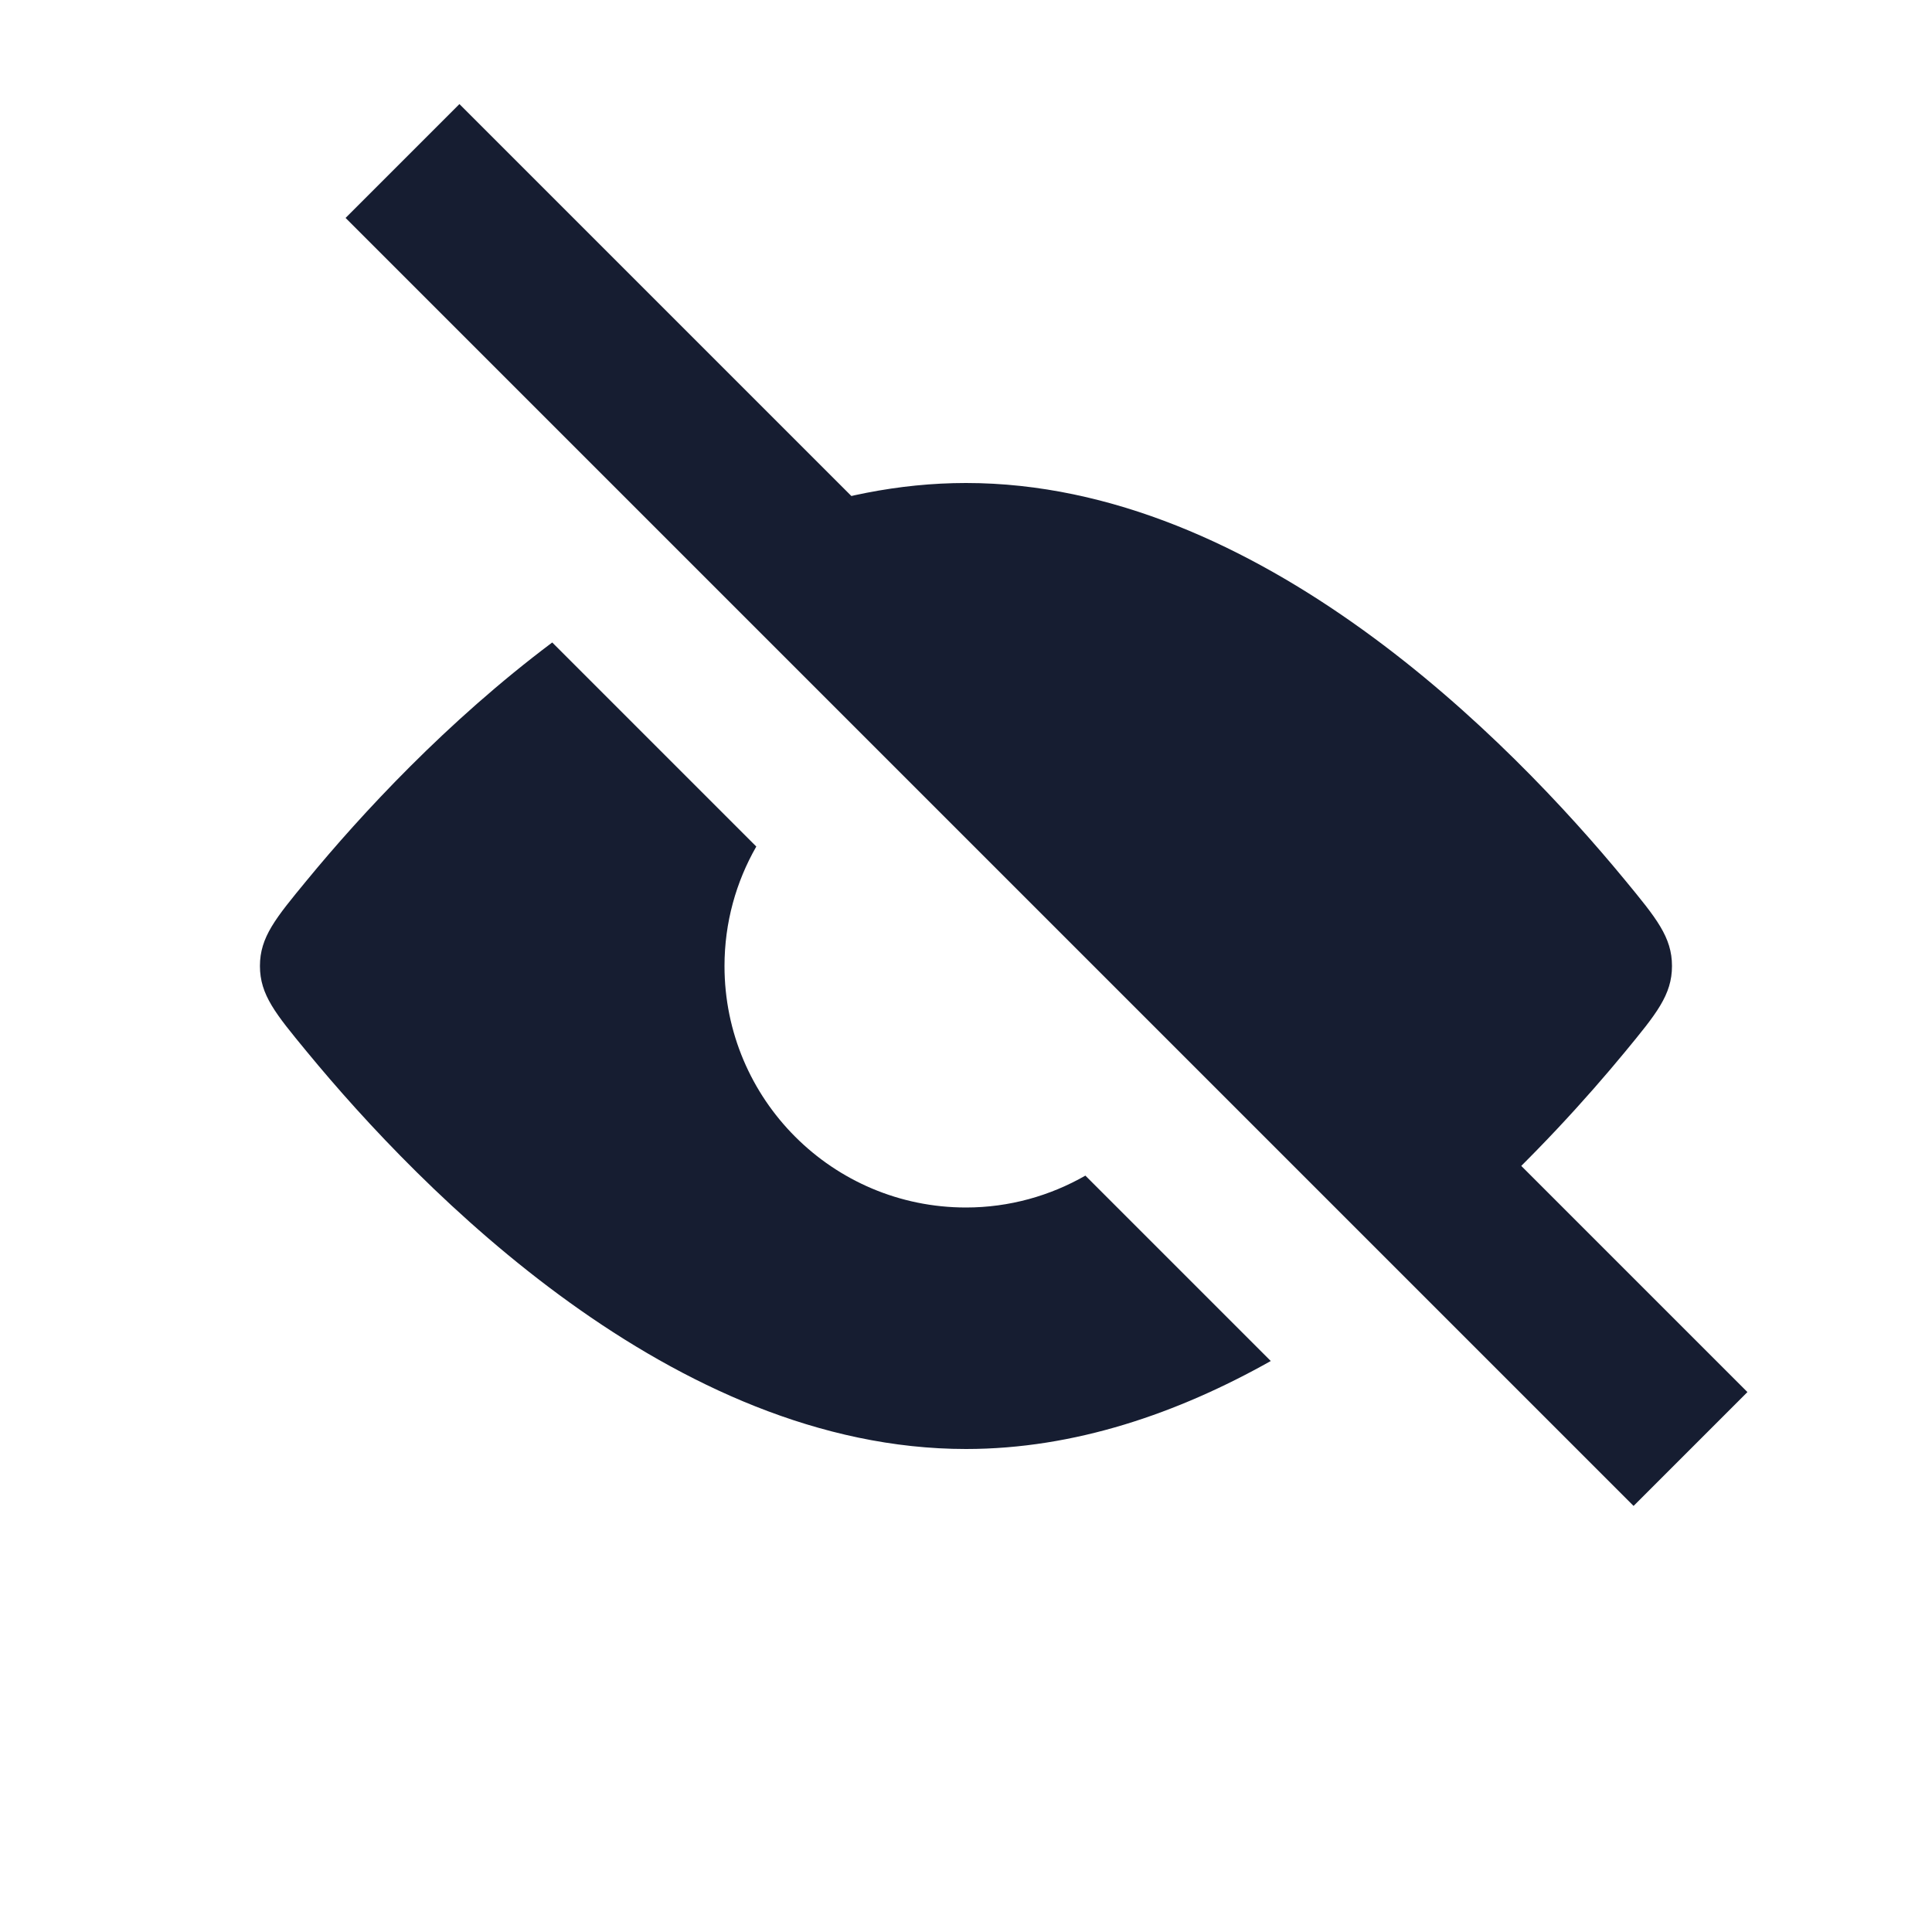
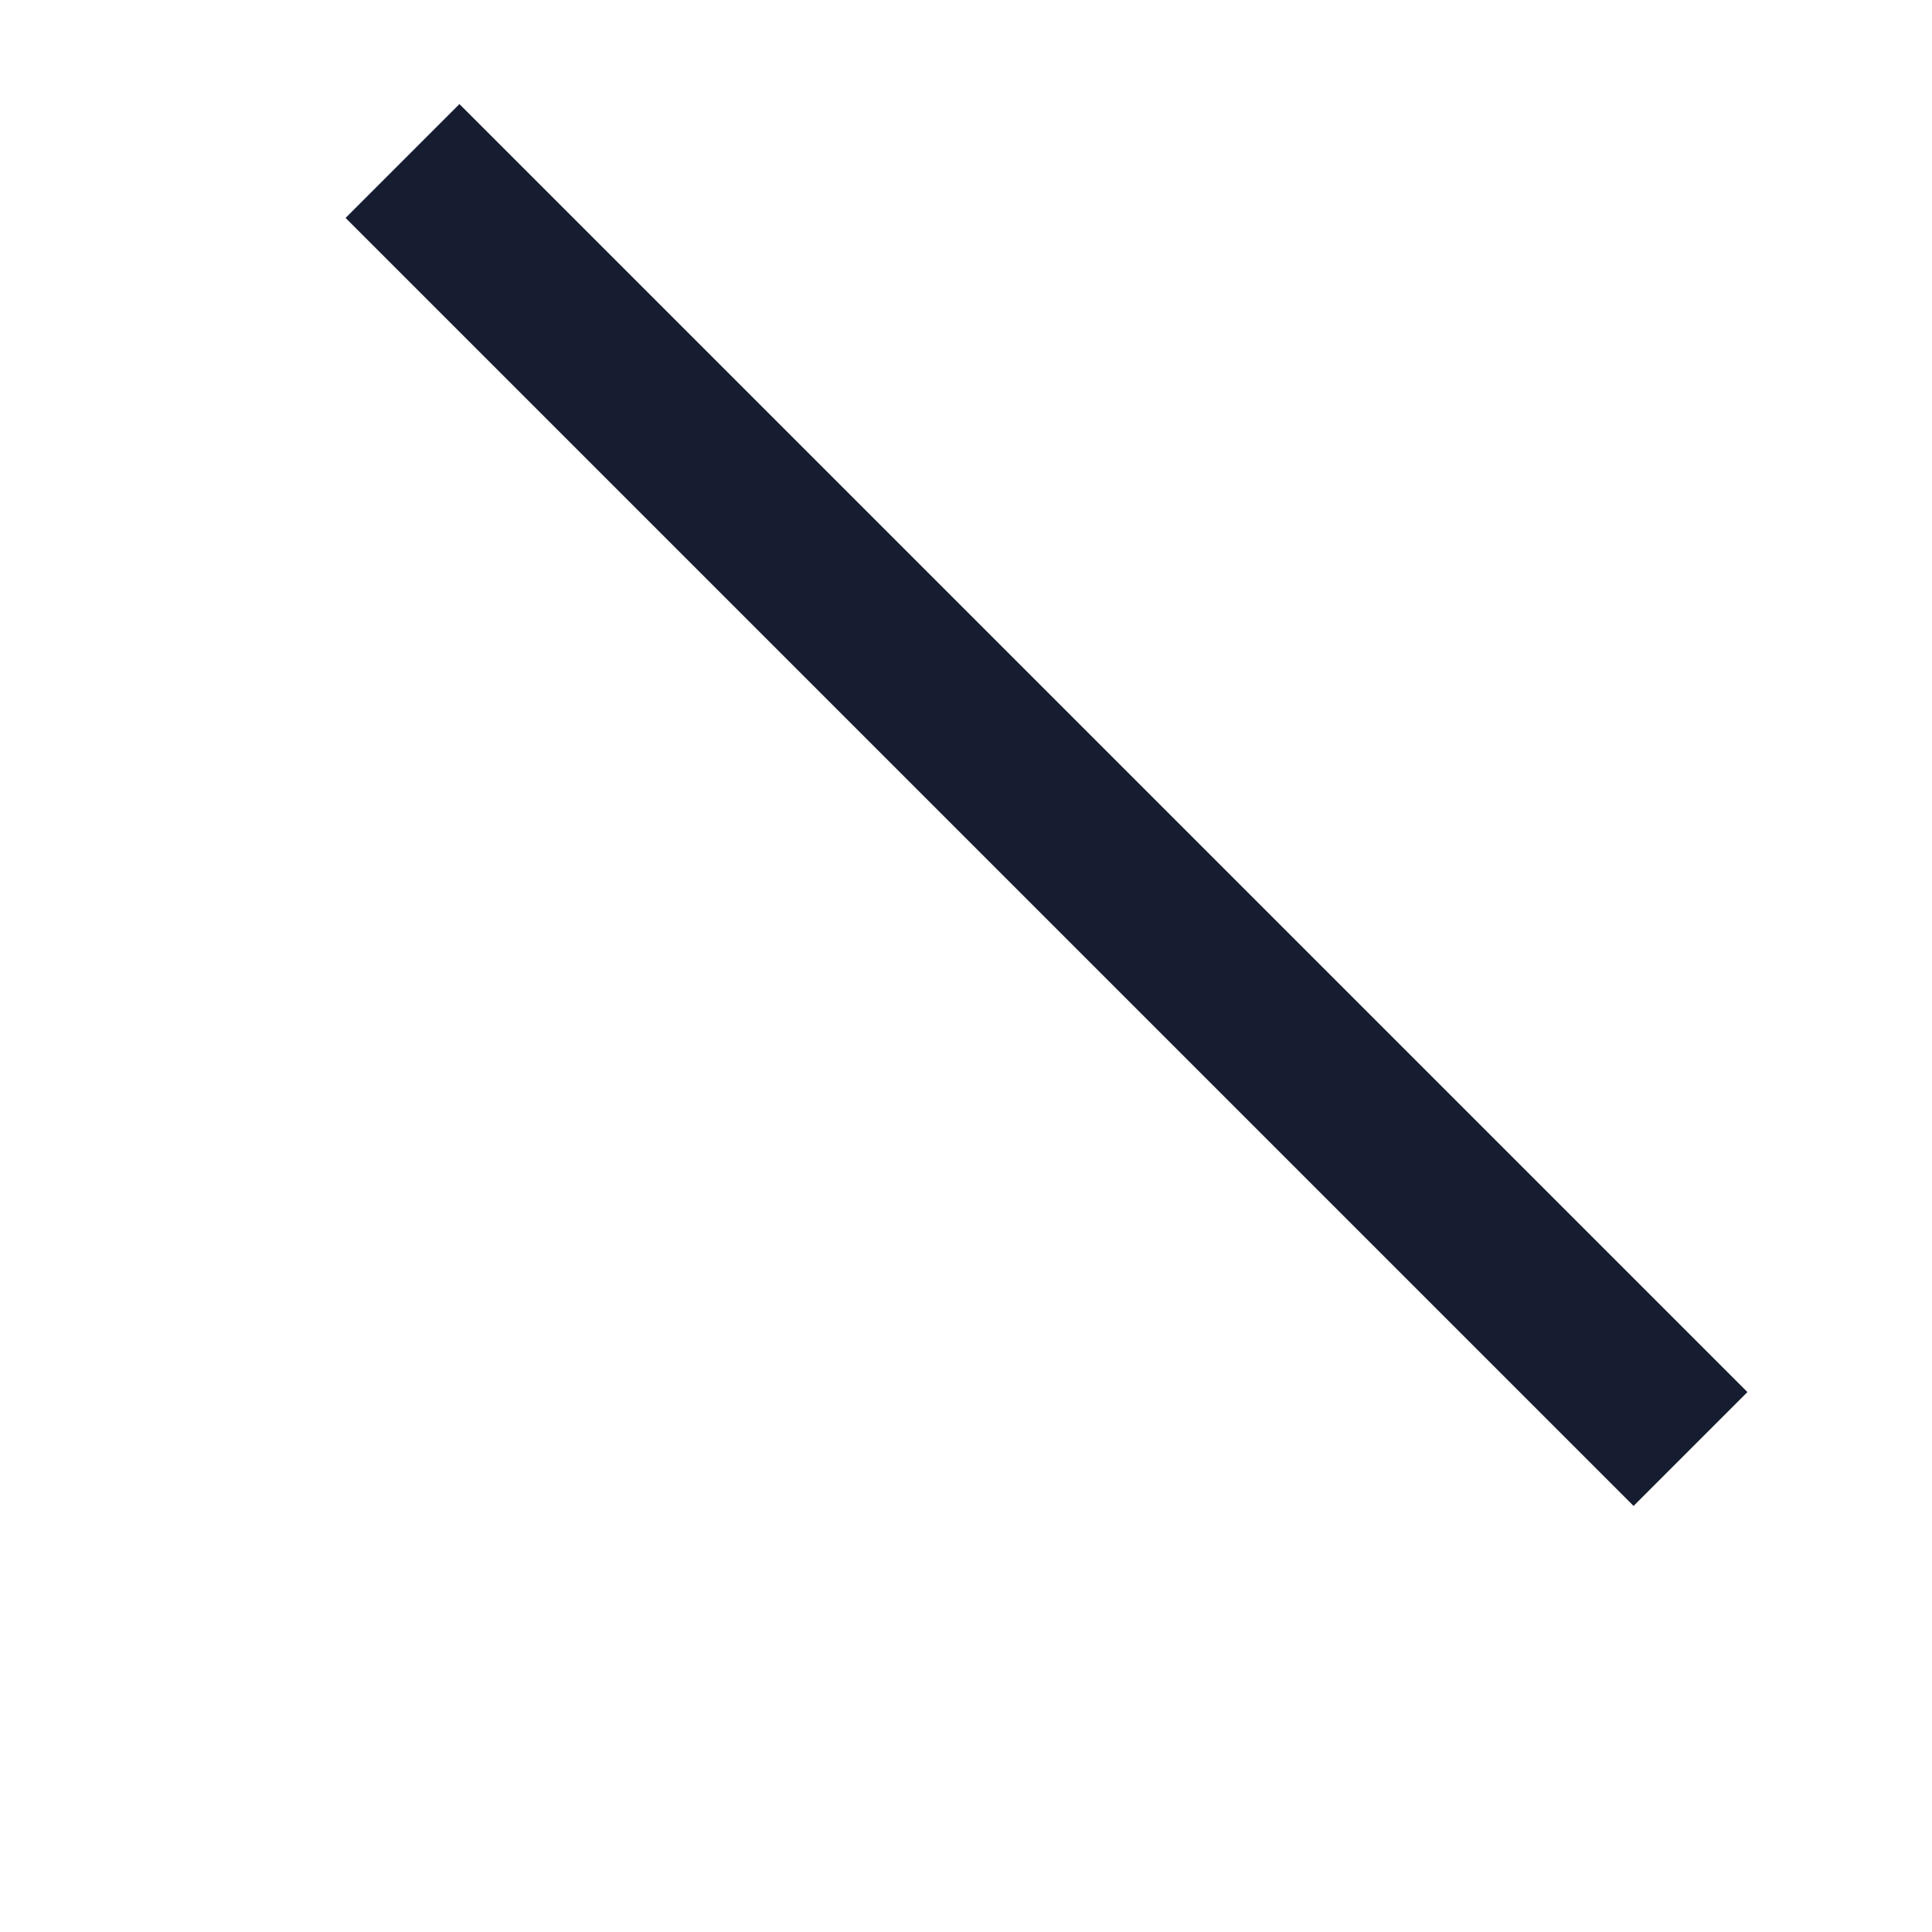
<svg xmlns="http://www.w3.org/2000/svg" width="24" height="24" viewBox="0 0 24 24" fill="none">
-   <path d="M9.395 10.516C9.144 10.954 9 11.46 9 12C9 13.657 10.343 15 12 15C12.54 15 13.046 14.854 13.483 14.604L15.786 16.907C14.635 17.554 13.353 18 12 18C8.364 18 5.232 14.79 3.812 13.065C3.424 12.594 3.229 12.359 3.229 12C3.229 11.641 3.424 11.406 3.812 10.935C4.485 10.117 5.546 8.967 6.86 7.981L9.395 10.516ZM12 6C15.636 6 18.767 9.21 20.188 10.935C20.576 11.406 20.77 11.641 20.77 12C20.77 12.359 20.576 12.594 20.188 13.065C19.713 13.641 19.046 14.381 18.234 15.113L14.996 11.875C14.932 10.317 13.682 9.066 12.124 9.003L9.578 6.457C10.349 6.173 11.161 6 12 6Z" fill="#161D31" />
  <path d="M5 2L21 18" stroke="#161D31" stroke-width="2" />
</svg>